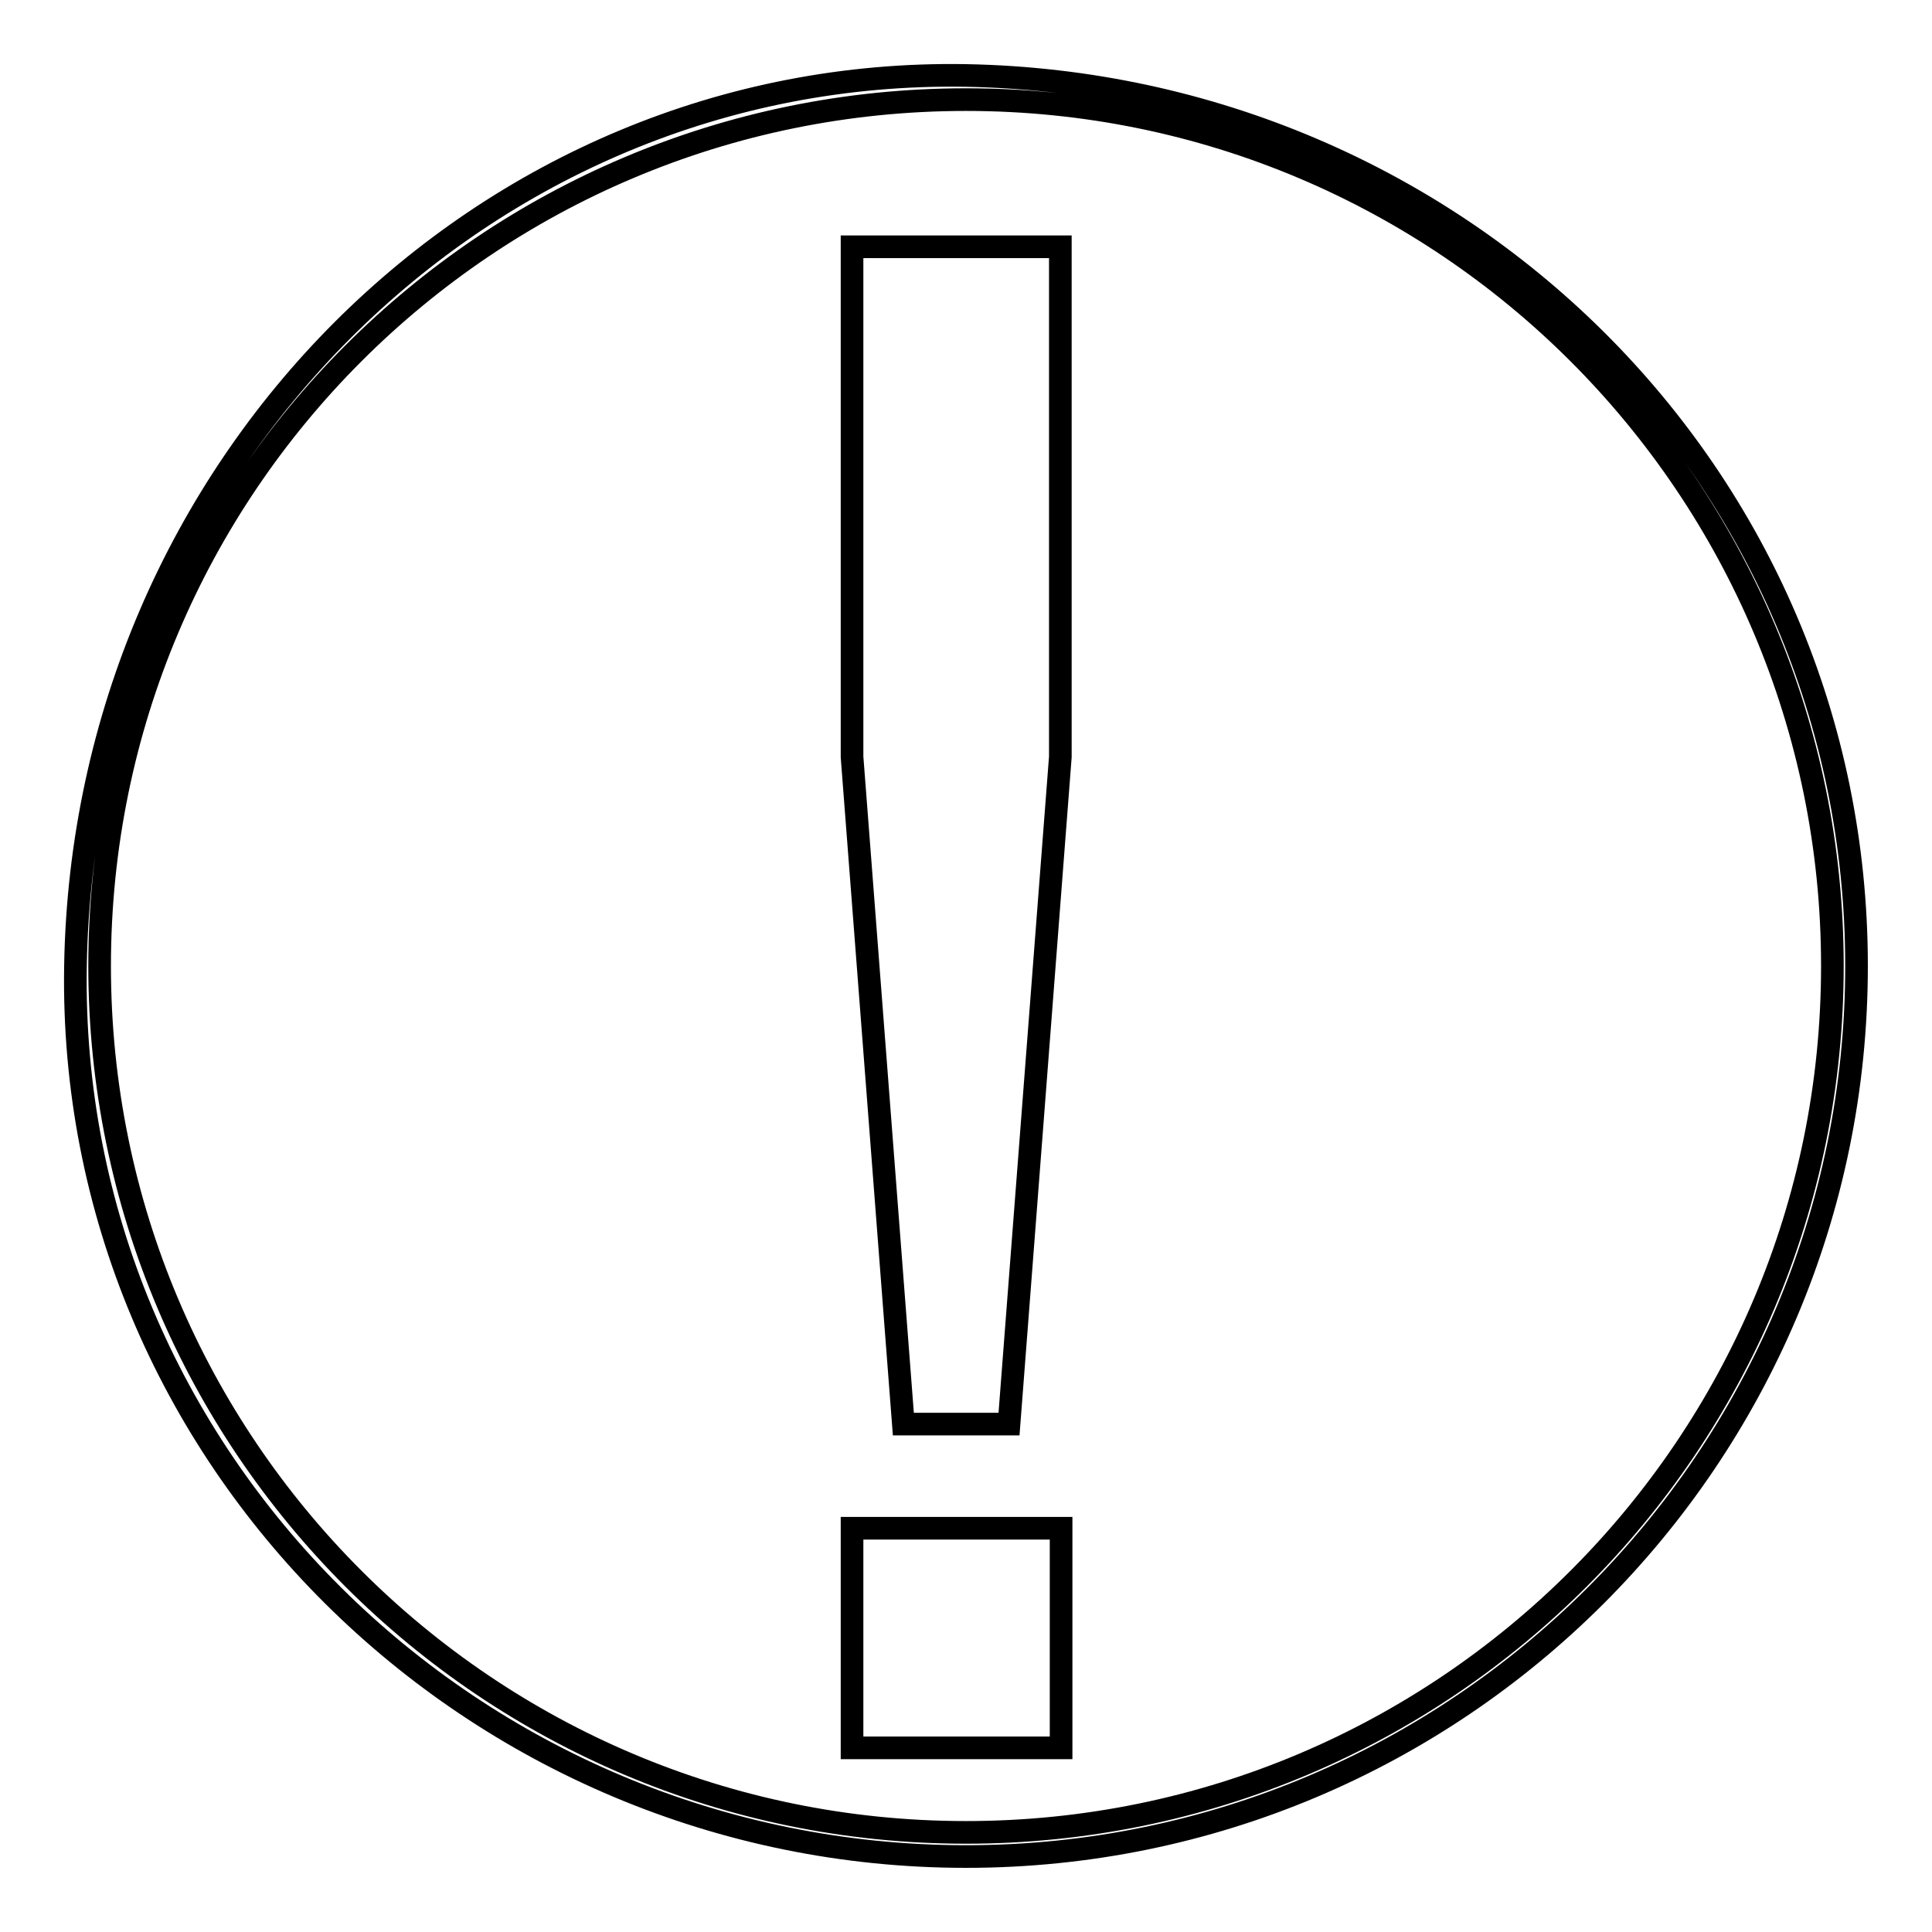
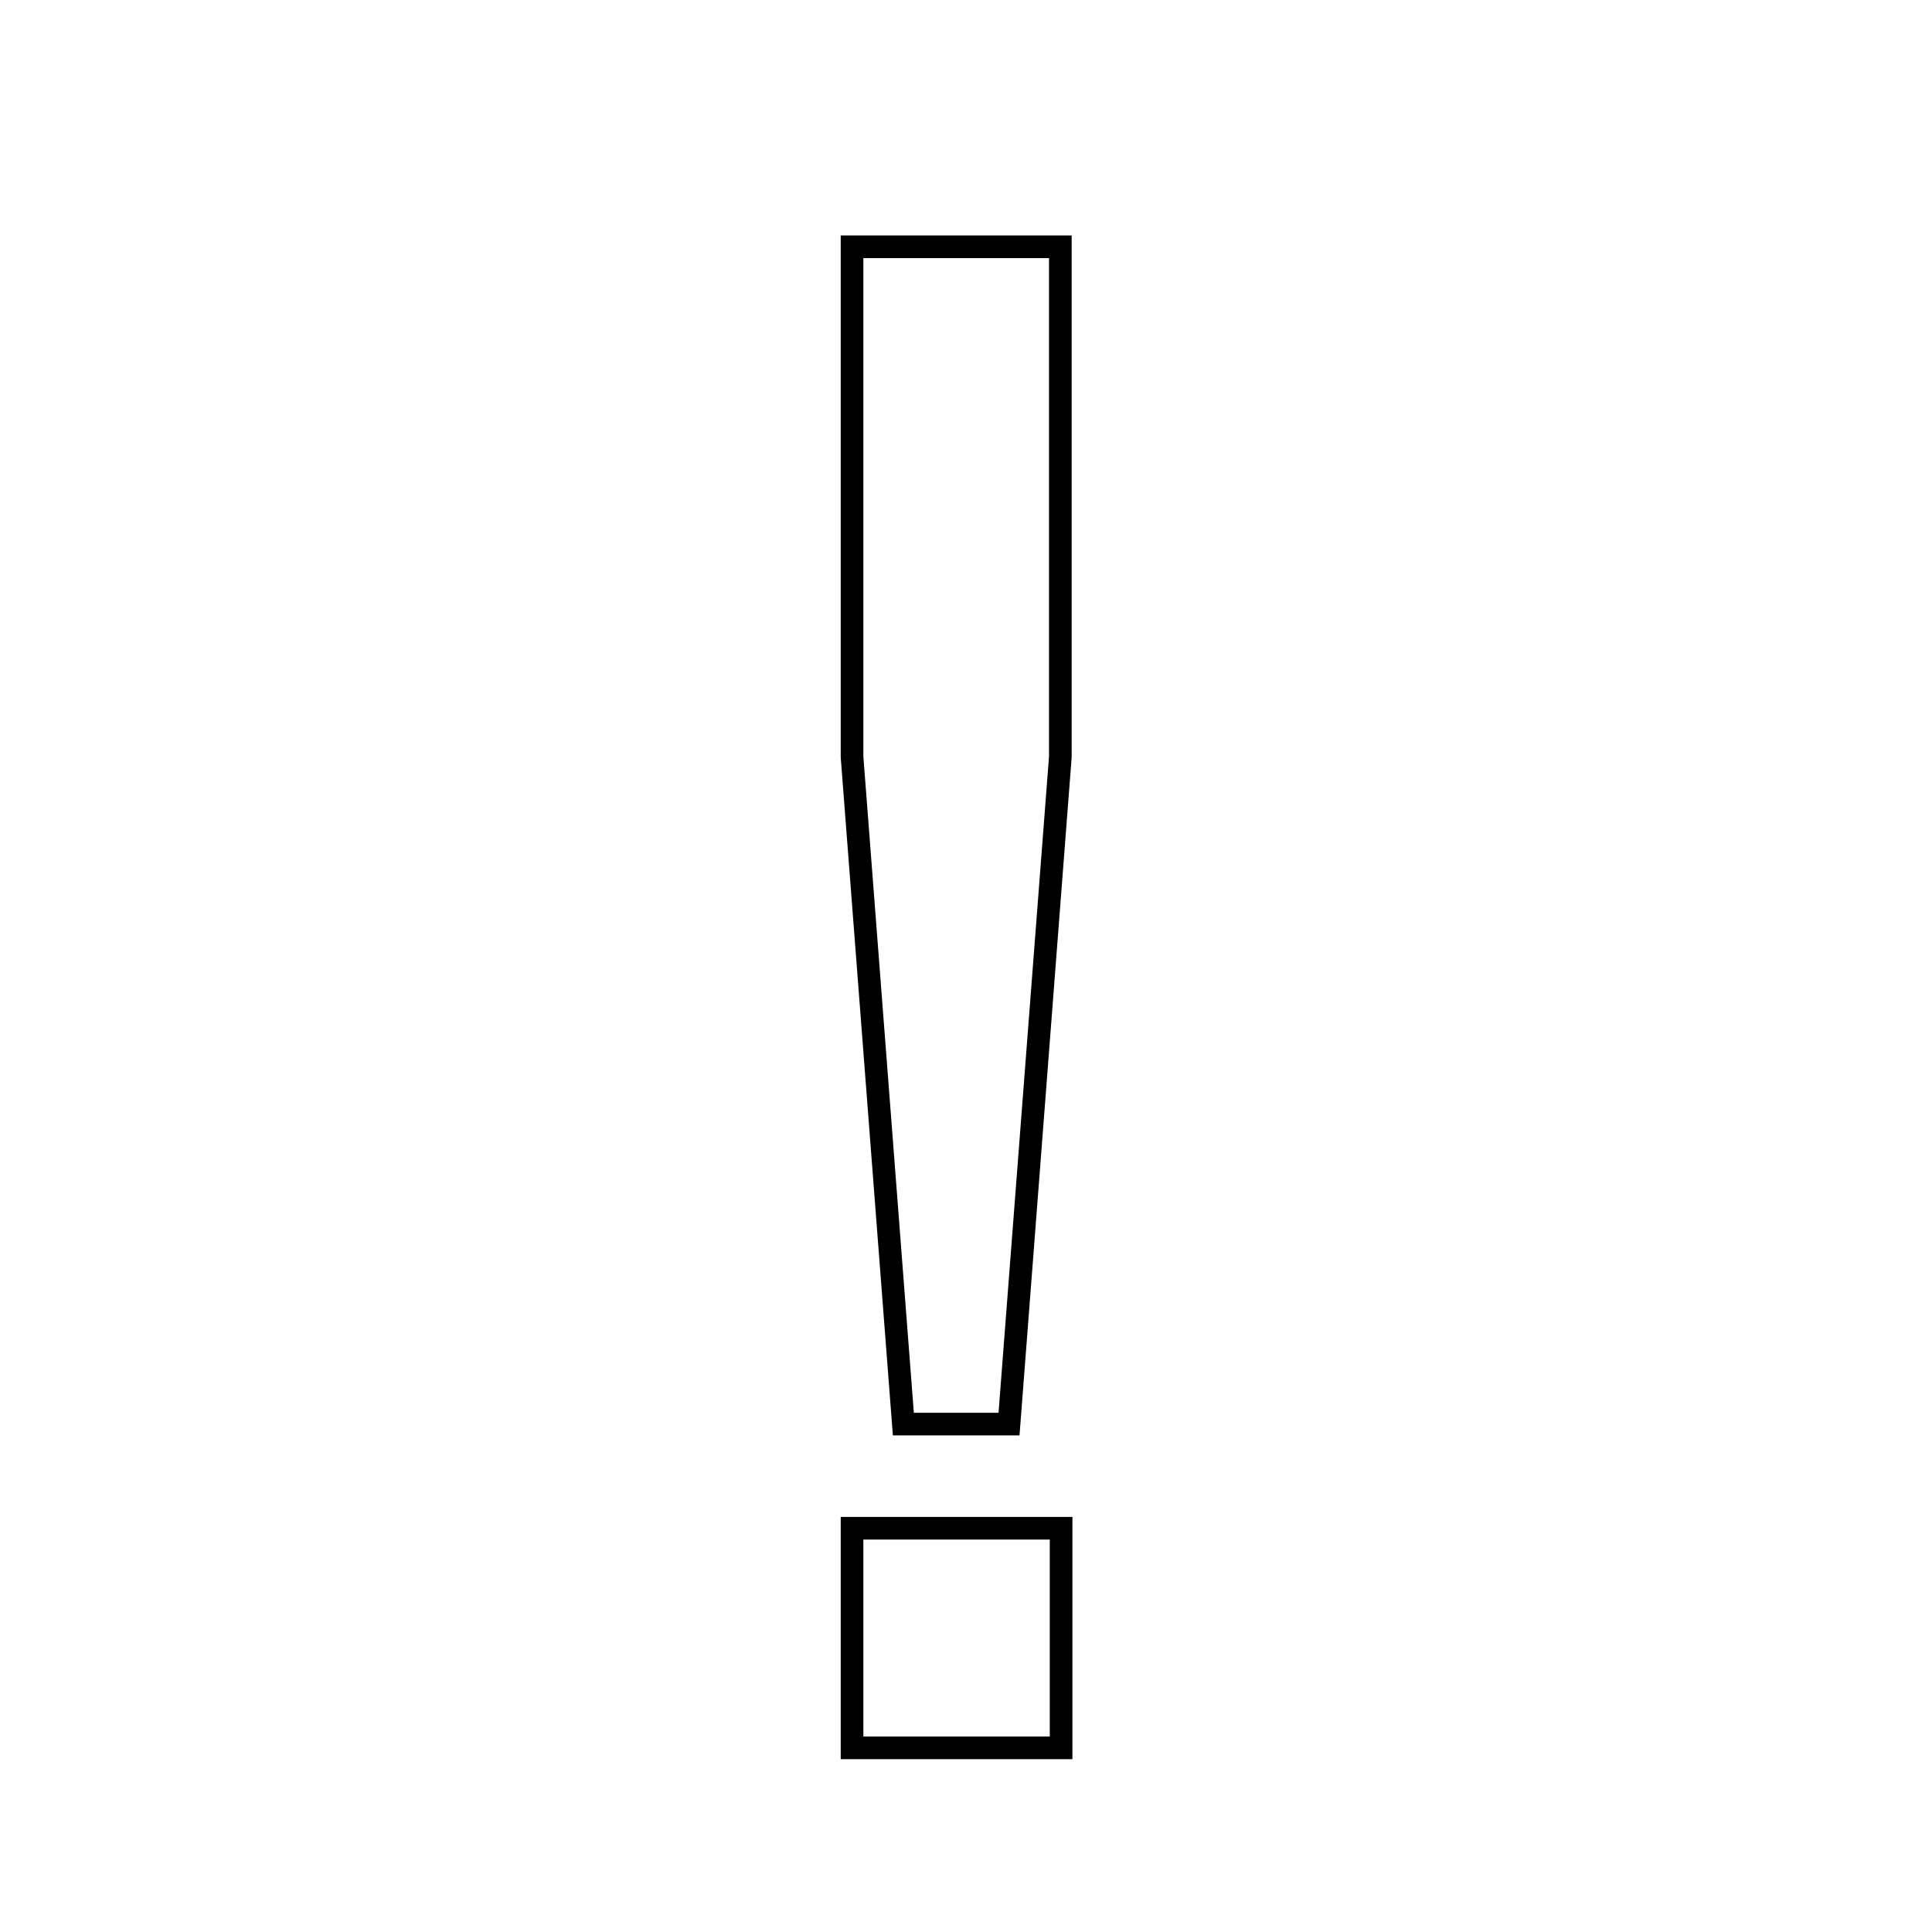
<svg xmlns="http://www.w3.org/2000/svg" version="1.1" x="0px" y="0px" viewBox="0 0 256 256" enable-background="new 0 0 256 256" xml:space="preserve">
  <g>
    <g>
-       <path stroke-width="3" fill-opacity="0" stroke="#000000" d="M128,10C64,8.9,11.1,61.7,10,128c-1.1,65.1,52.8,118,118,118c65.1,0,118-52.8,118-118C246,62.9,193.2,11.2,128,10z M128,242.8c-63.4,0-114.8-51.4-114.8-114.8C13.2,64.6,64.6,13.2,128,13.2c63.4,0,114.8,51.4,114.8,114.8C242.8,191.4,191.4,242.8,128,242.8z" />
      <path stroke-width="3" fill-opacity="0" stroke="#000000" d="M112.9,100.3l6.8,88.4h14l6.8-88.4V32.7h-27.6V100.3z" />
      <path stroke-width="3" fill-opacity="0" stroke="#000000" d="M112.9,202.5h27.7v29.1h-27.7V202.5z" />
    </g>
  </g>
</svg>